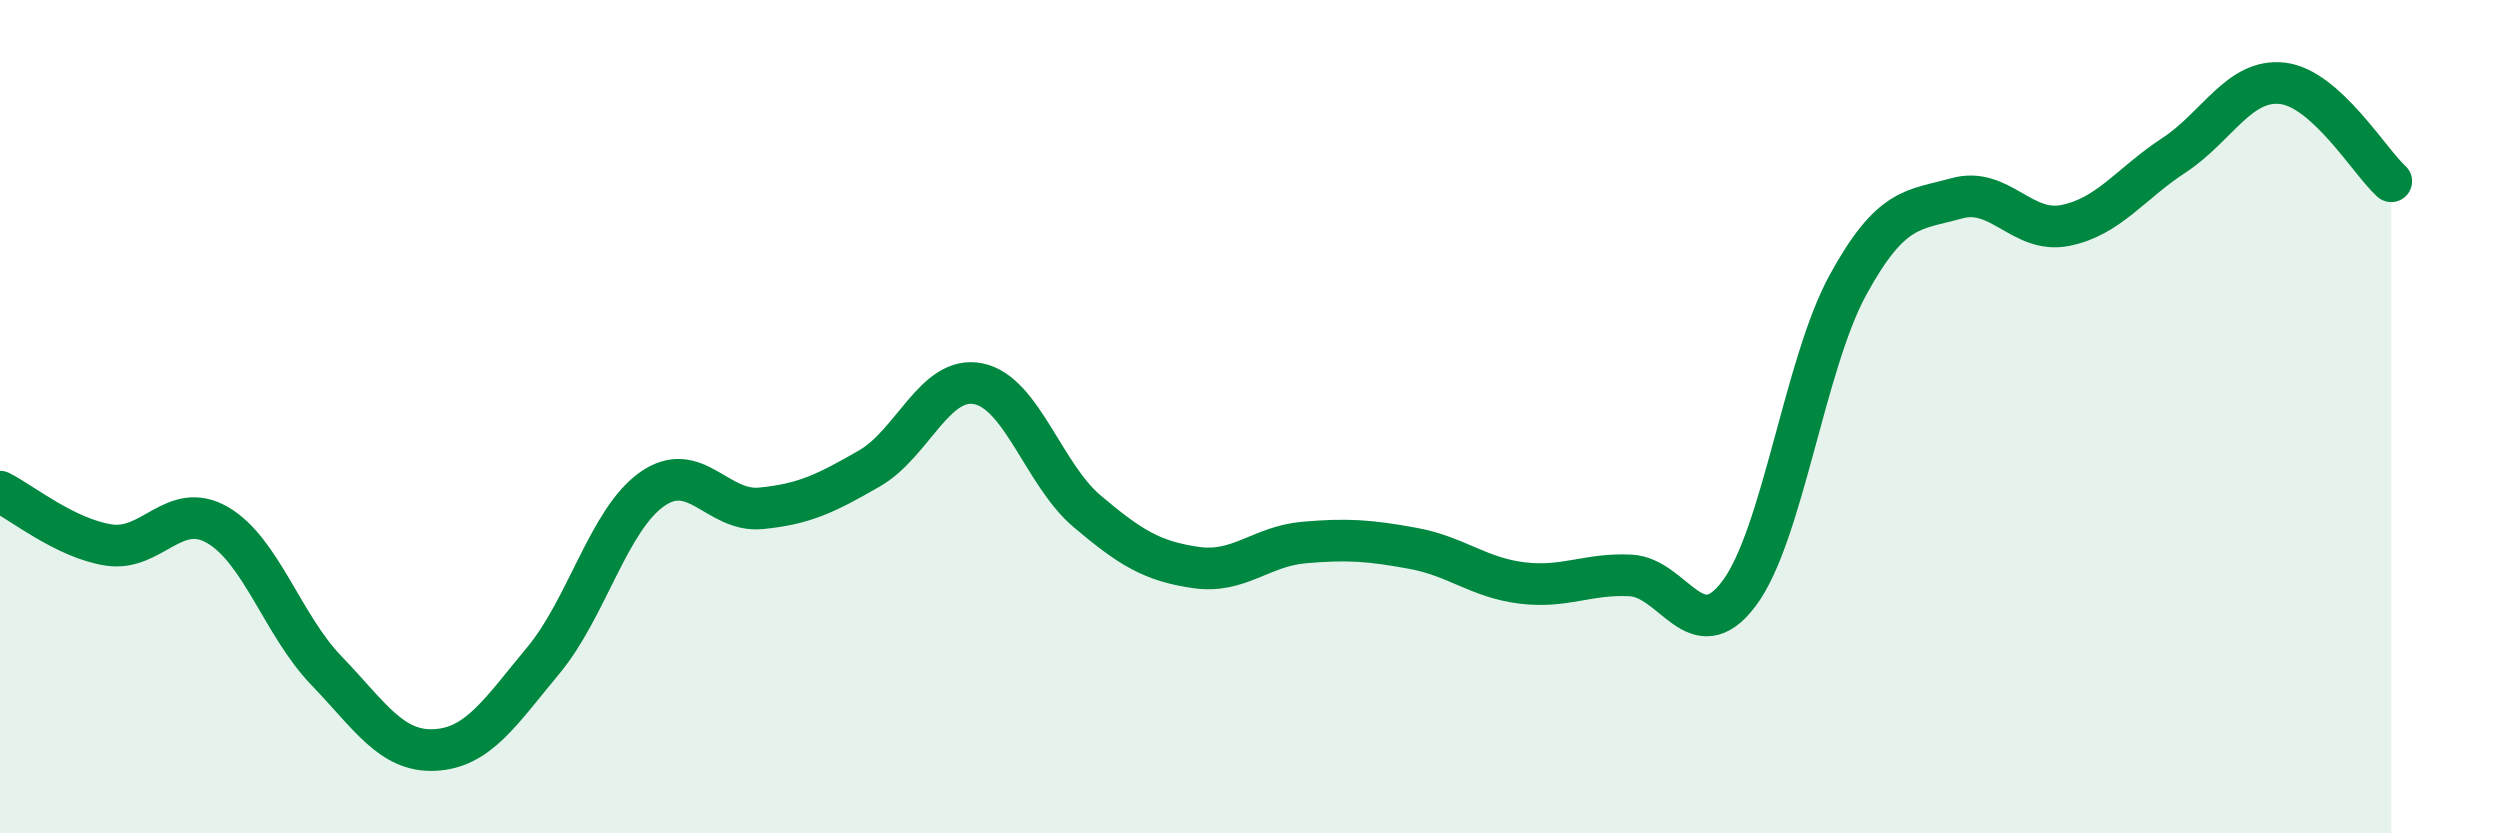
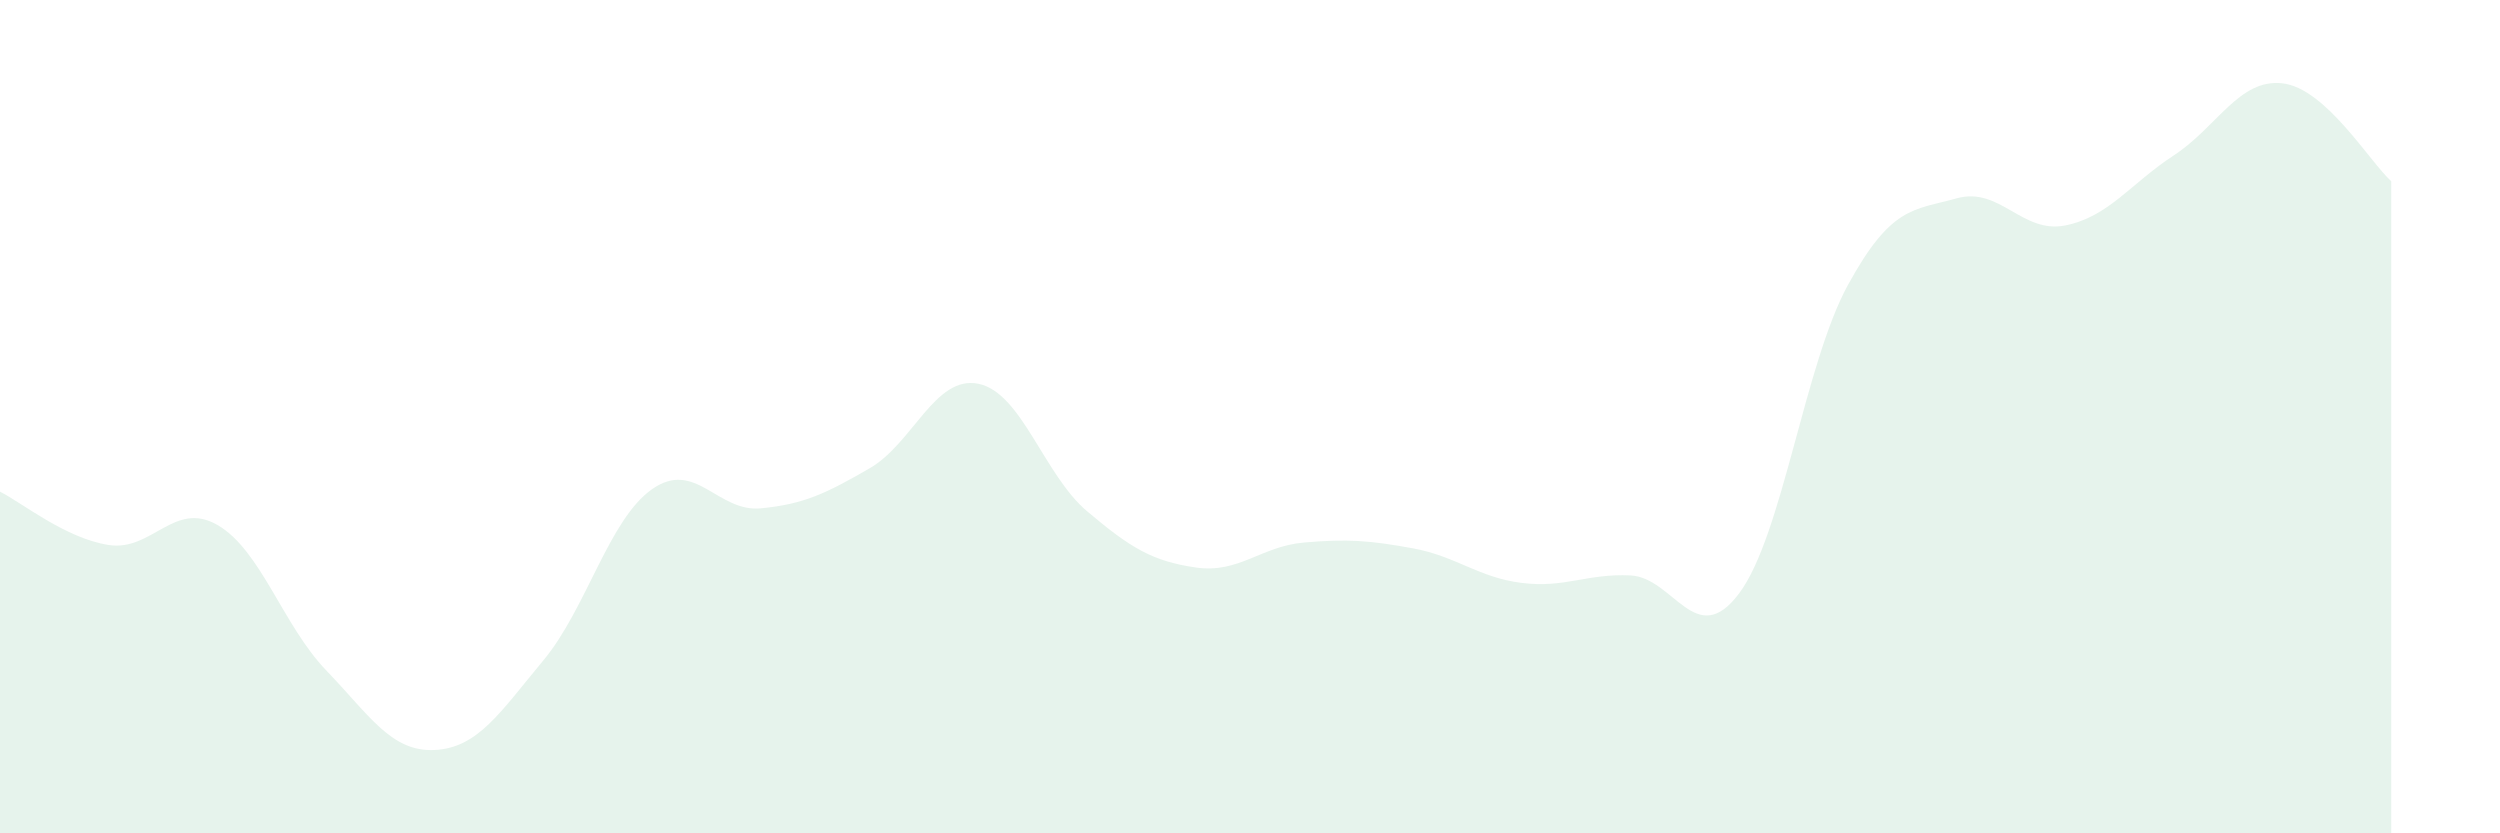
<svg xmlns="http://www.w3.org/2000/svg" width="60" height="20" viewBox="0 0 60 20">
  <path d="M 0,11.8 C 0.52,12.06 1.57,12.92 2.61,13.08 C 3.65,13.24 4.18,12 5.22,12.6 C 6.26,13.2 6.79,15.01 7.83,16.09 C 8.87,17.17 9.39,18.05 10.43,18 C 11.47,17.95 12,17.1 13.04,15.85 C 14.08,14.6 14.61,12.47 15.65,11.74 C 16.69,11.01 17.22,12.3 18.26,12.2 C 19.3,12.1 19.83,11.84 20.87,11.24 C 21.91,10.64 22.44,9 23.48,9.21 C 24.52,9.42 25.05,11.39 26.09,12.27 C 27.13,13.15 27.66,13.47 28.7,13.62 C 29.74,13.77 30.26,13.11 31.3,13.02 C 32.34,12.93 32.87,12.97 33.91,13.16 C 34.95,13.35 35.48,13.86 36.52,13.99 C 37.56,14.12 38.09,13.76 39.13,13.81 C 40.17,13.86 40.7,15.63 41.74,14.24 C 42.78,12.85 43.31,8.74 44.35,6.84 C 45.39,4.94 45.92,5.05 46.96,4.76 C 48,4.47 48.53,5.62 49.57,5.41 C 50.61,5.2 51.13,4.41 52.17,3.73 C 53.21,3.05 53.74,1.88 54.78,2 C 55.82,2.12 56.87,3.88 57.39,4.35L57.39 20L0 20Z" fill="#008740" opacity="0.1" stroke-linecap="round" stroke-linejoin="round" />
-   <path d="M 0,11.8 C 0.52,12.06 1.57,12.92 2.61,13.08 C 3.65,13.24 4.18,12 5.22,12.6 C 6.26,13.2 6.79,15.01 7.83,16.09 C 8.87,17.17 9.39,18.05 10.43,18 C 11.47,17.95 12,17.1 13.04,15.85 C 14.08,14.6 14.61,12.47 15.65,11.74 C 16.69,11.01 17.22,12.3 18.26,12.2 C 19.3,12.1 19.83,11.84 20.87,11.24 C 21.91,10.64 22.44,9 23.48,9.21 C 24.52,9.42 25.05,11.39 26.09,12.27 C 27.13,13.15 27.66,13.47 28.7,13.62 C 29.74,13.77 30.26,13.11 31.3,13.02 C 32.34,12.93 32.87,12.97 33.91,13.16 C 34.95,13.35 35.48,13.86 36.52,13.99 C 37.56,14.12 38.09,13.76 39.13,13.81 C 40.17,13.86 40.7,15.63 41.74,14.24 C 42.78,12.85 43.31,8.74 44.35,6.84 C 45.39,4.94 45.92,5.05 46.96,4.76 C 48,4.47 48.53,5.62 49.57,5.41 C 50.61,5.2 51.13,4.41 52.17,3.73 C 53.21,3.05 53.74,1.88 54.78,2 C 55.82,2.12 56.87,3.88 57.39,4.35" stroke="#008740" stroke-width="1" fill="none" stroke-linecap="round" stroke-linejoin="round" />
</svg>